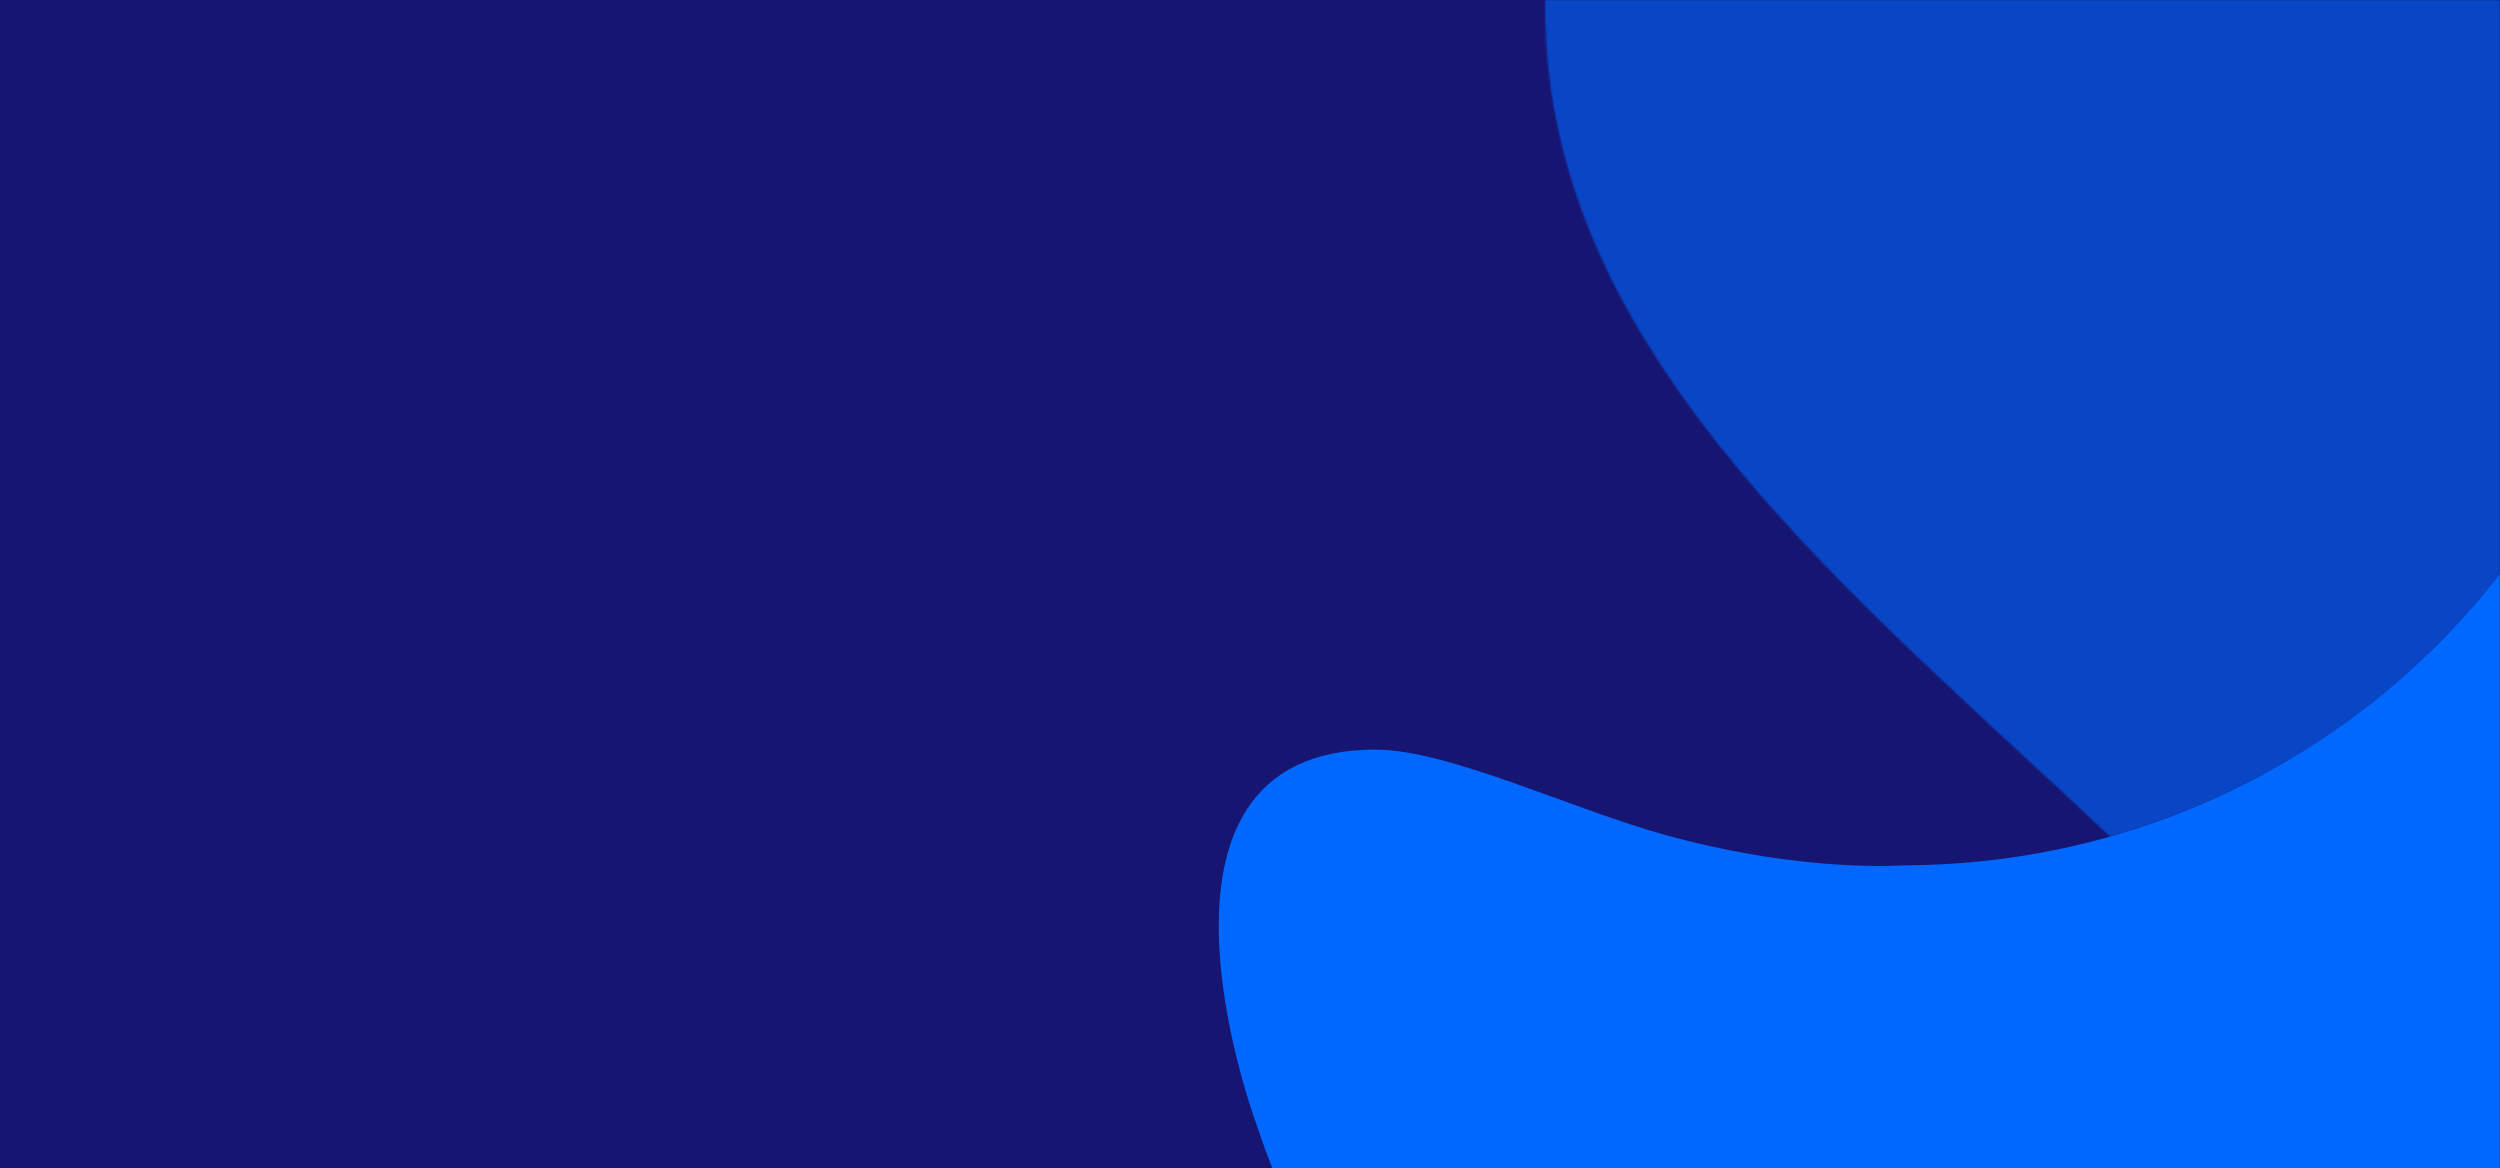
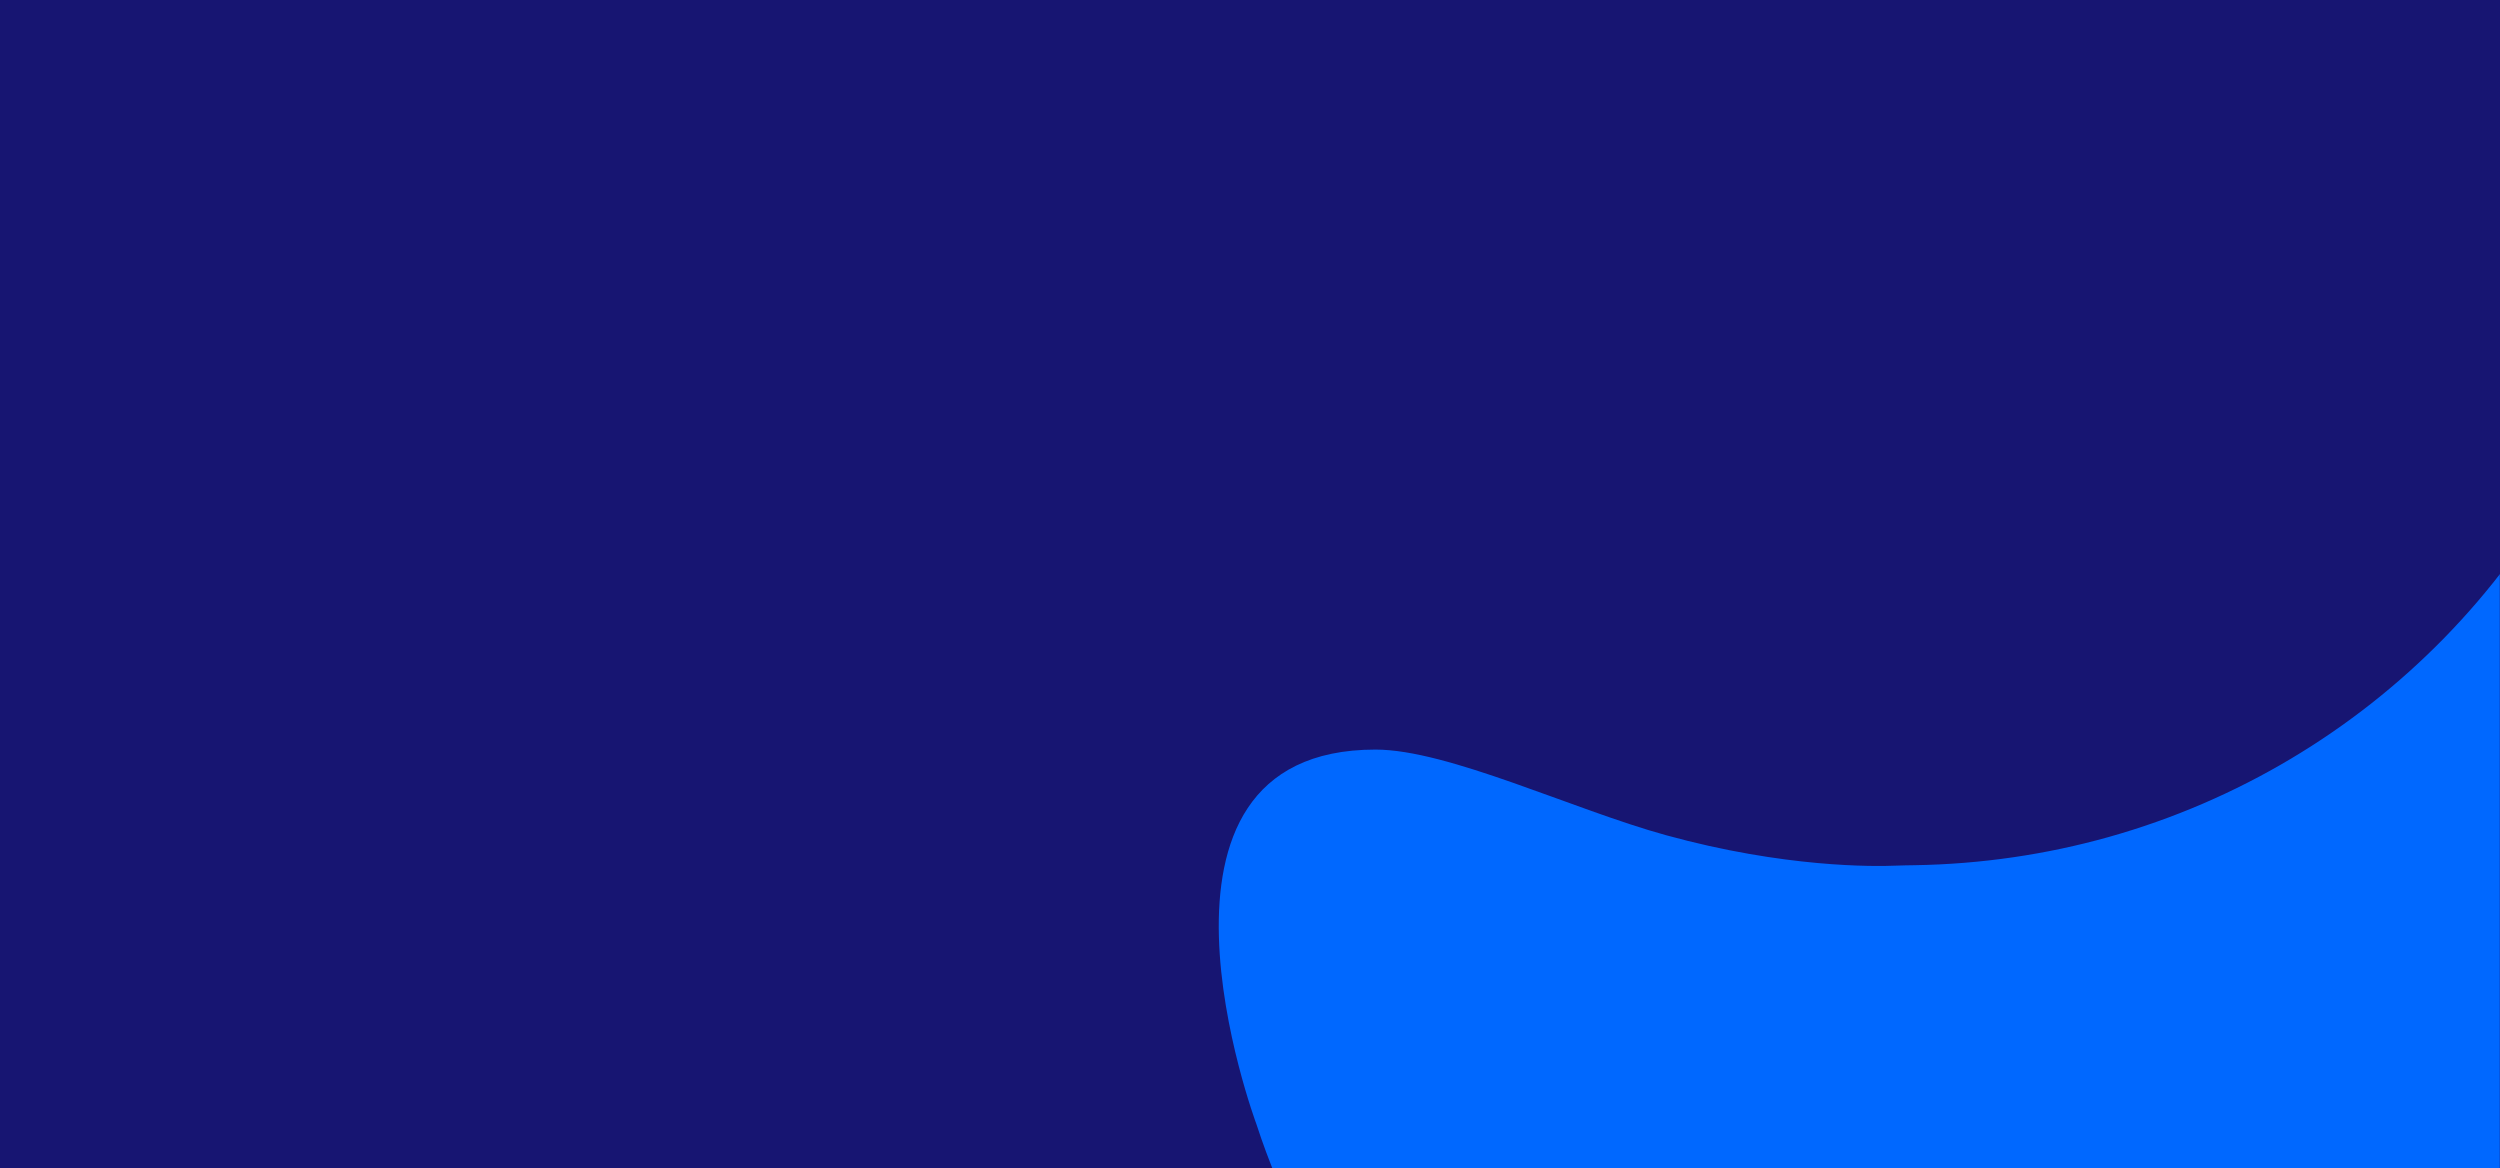
<svg xmlns="http://www.w3.org/2000/svg" xmlns:xlink="http://www.w3.org/1999/xlink" width="1440px" height="673px" viewBox="0 0 1440 673" version="1.1">
  <title>Fromnt page hero V2 Copy</title>
  <defs>
    <rect id="path-1" x="0" y="0" width="1440" height="673" />
    <path d="M627.887,413.109 C635.533,383.253 639.534,345.585 641,304.152 C596.152,129.059 439.418,3.569 253.8,0.12 C251.463,0.04 249.125,0 246.788,0 C244.65,0 242.549,0.04 240.409,0.079 C107.05,3.45 0,112.724 0,246.976 C0,249.117 0.039,251.219 0.079,253.36 C0.118,255.462 0.199,257.524 0.316,259.585 C7.528,450.339 178.682,585.267 325.551,724 C474.282,682.21 591.08,563.737 627.887,413.109" id="path-3" />
-     <polygon id="path-5" points="0 0 1210.942 0 1210.942 1231.026 0 1231.026" />
    <path d="M833.518,22.576 C832.011,14.958 830.304,7.419 828.4,0 C826.932,41.463 822.925,79.157 815.268,109.035 C778.408,259.771 661.442,378.329 512.496,420.149 C476.805,430.149 439.275,435.764 400.608,436.364 C397.244,436.415 393.874,436.449 390.513,436.594 C377.507,437.157 325.948,437.878 257.738,419.106 C203.918,404.294 132.102,369.758 90.277,369.758 C-58.748,369.758 21.662,585.423 21.662,585.423 C78.015,758.453 240.694,882 432.628,882 C544,882 646.048,840.417 723.178,771.695 C786.701,715.035 833.32,639.965 854.189,554.618 C894.581,397.215 833.518,22.576 833.518,22.576" id="path-7" />
    <rect id="path-9" x="0" y="186.955" width="867.575" height="532.069" />
  </defs>
  <g id="Fromnt-page-hero-V2-Copy" stroke="none" stroke-width="1" fill="none" fill-rule="evenodd">
    <g id="Hero-image">
      <mask id="mask-2" fill="white">
        <use xlink:href="#path-1" />
      </mask>
      <use id="Mask" fill="#171572" xlink:href="#path-1" />
      <g id="Group-34" mask="url(#mask-2)">
        <g transform="translate(702, -242)">
          <g id="Group-5-Copy-2" transform="translate(188, 0)">
            <mask id="mask-4" fill="white">
              <use xlink:href="#path-3" />
            </mask>
            <use id="Mask" fill="#171572" xlink:href="#path-3" />
            <g mask="url(#mask-4)">
              <g transform="translate(-68.943, -458.641)">
                <mask id="mask-6" fill="white">
                  <use xlink:href="#path-5" />
                </mask>
                <g id="Clip-4" stroke="none" fill="none" />
-                 <path d="M1162.836,31.509 C1160.733,20.877 1158.353,10.355 1155.696,0 C1153.649,57.871 1148.058,110.481 1137.376,152.182 C1085.953,362.567 922.774,528.041 714.981,586.41 C665.187,600.368 612.83,608.205 558.886,609.042 C554.193,609.114 549.492,609.16 544.803,609.363 C526.658,610.149 454.729,611.156 359.569,584.955 C284.484,564.282 184.294,516.079 125.945,516.079 C-81.959,516.079 30.221,817.087 30.221,817.087 C108.838,1058.589 335.79,1231.026 603.557,1231.026 C758.931,1231.026 901.297,1172.988 1008.901,1077.071 C1097.523,997.989 1162.561,893.212 1191.674,774.092 C1248.026,554.401 1162.836,31.509 1162.836,31.509" id="Fill-3" stroke="none" fill="#0946C6" fill-rule="evenodd" mask="url(#mask-6)" />
              </g>
            </g>
          </g>
          <g id="Group-28" transform="translate(0, 304)">
            <g id="Bitmap">
              <mask id="mask-8" fill="white">
                <use xlink:href="#path-7" />
              </mask>
              <use id="Mask" fill="#0068FF" xlink:href="#path-7" />
            </g>
            <mask id="mask-10" fill="white">
              <use xlink:href="#path-9" />
            </mask>
            <g id="Mask" />
          </g>
        </g>
      </g>
    </g>
  </g>
</svg>